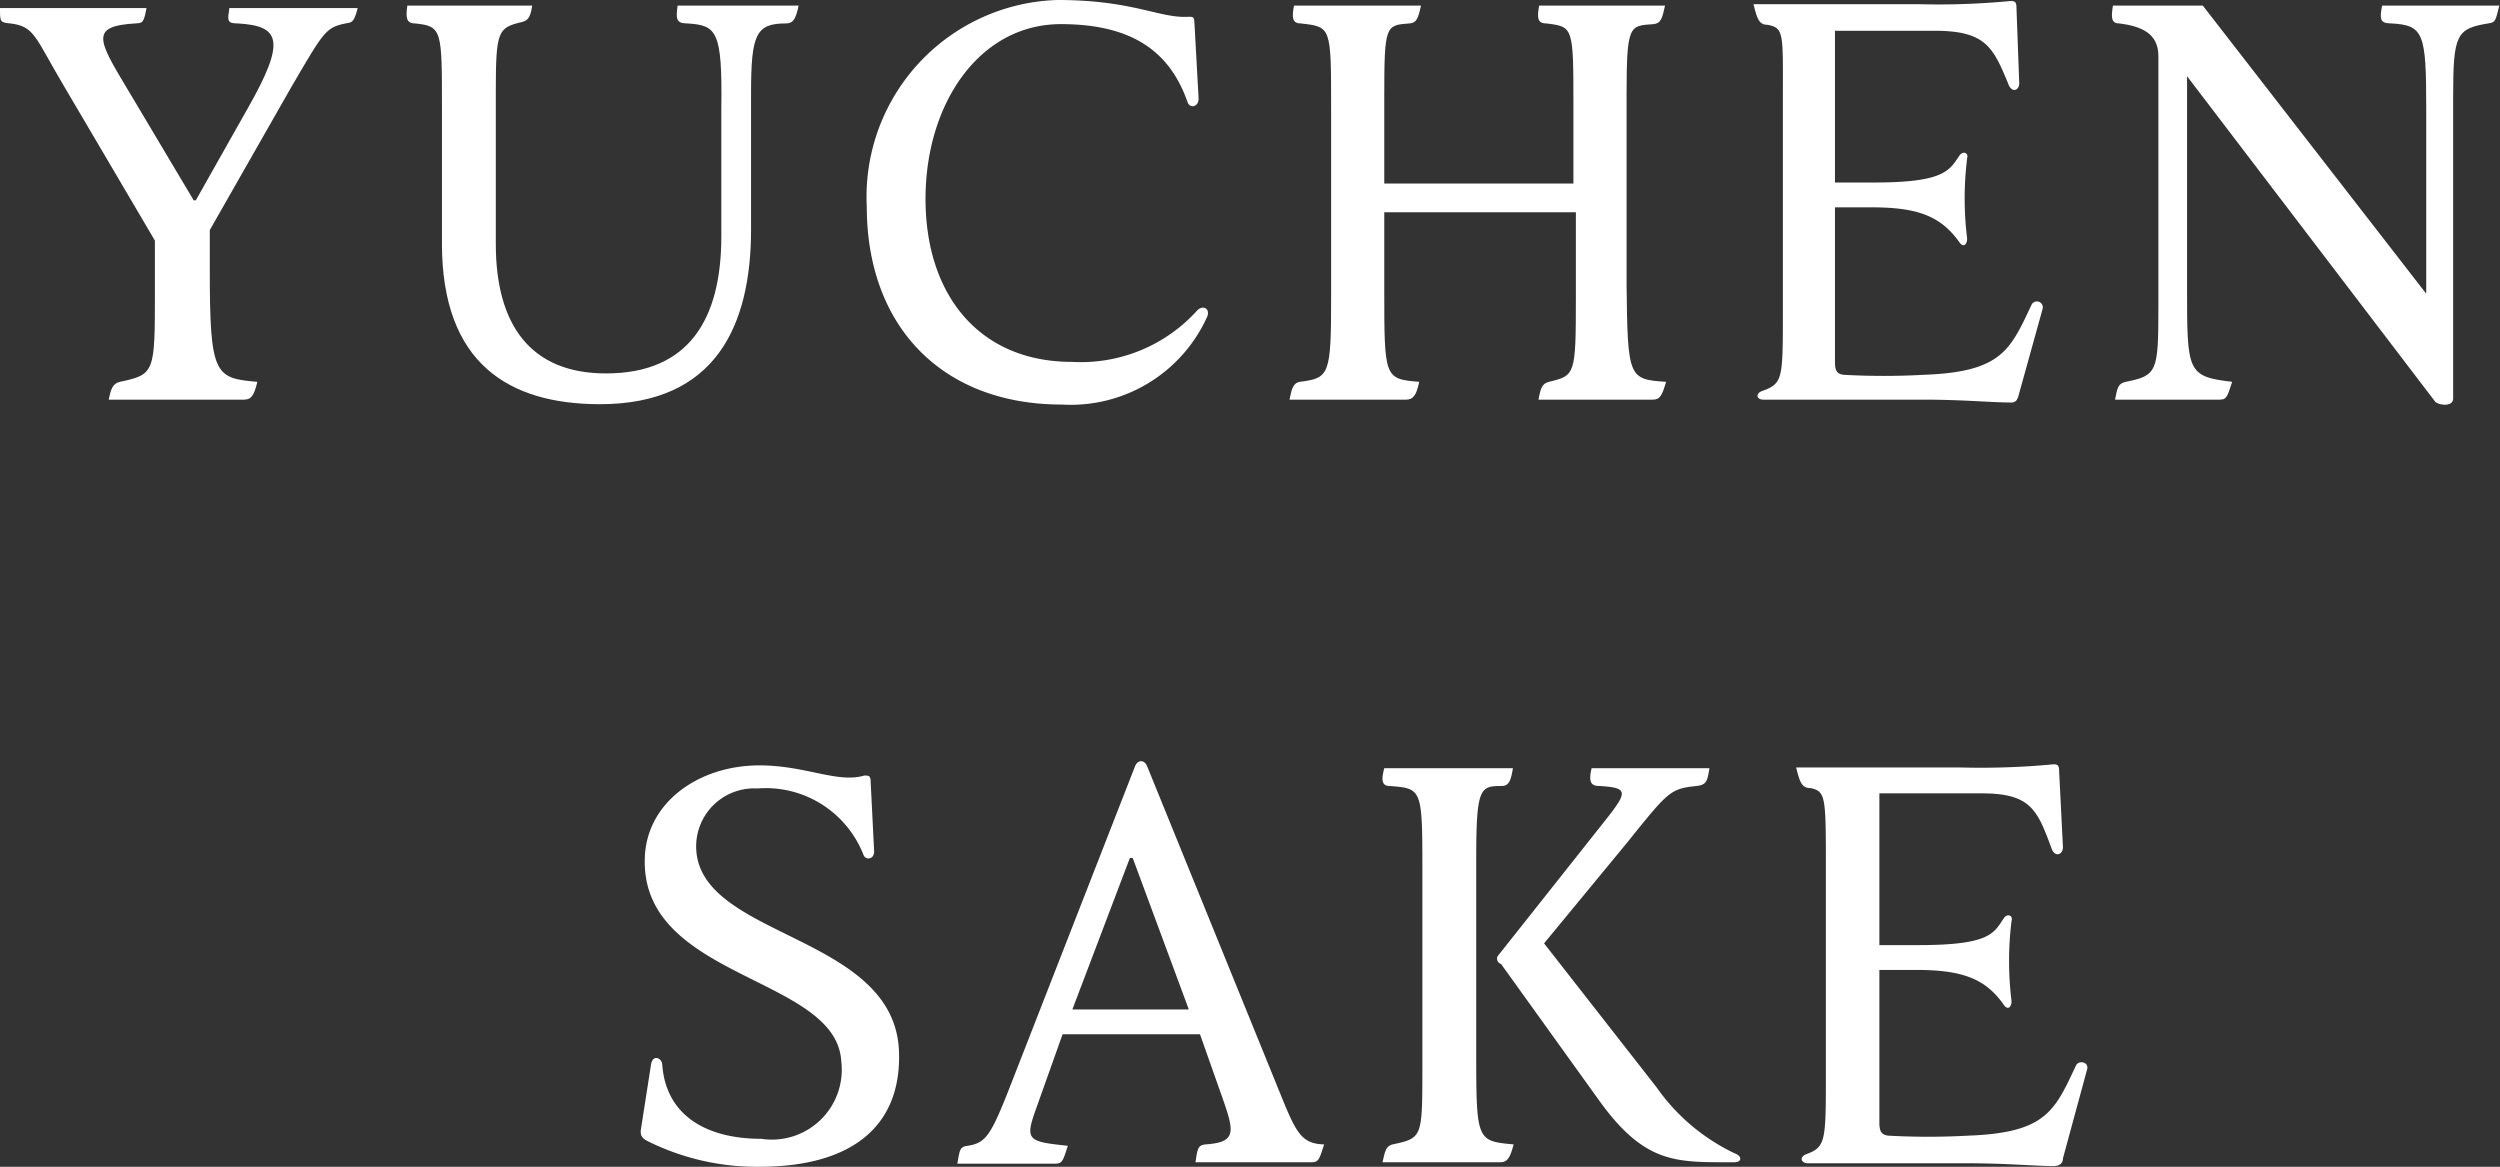
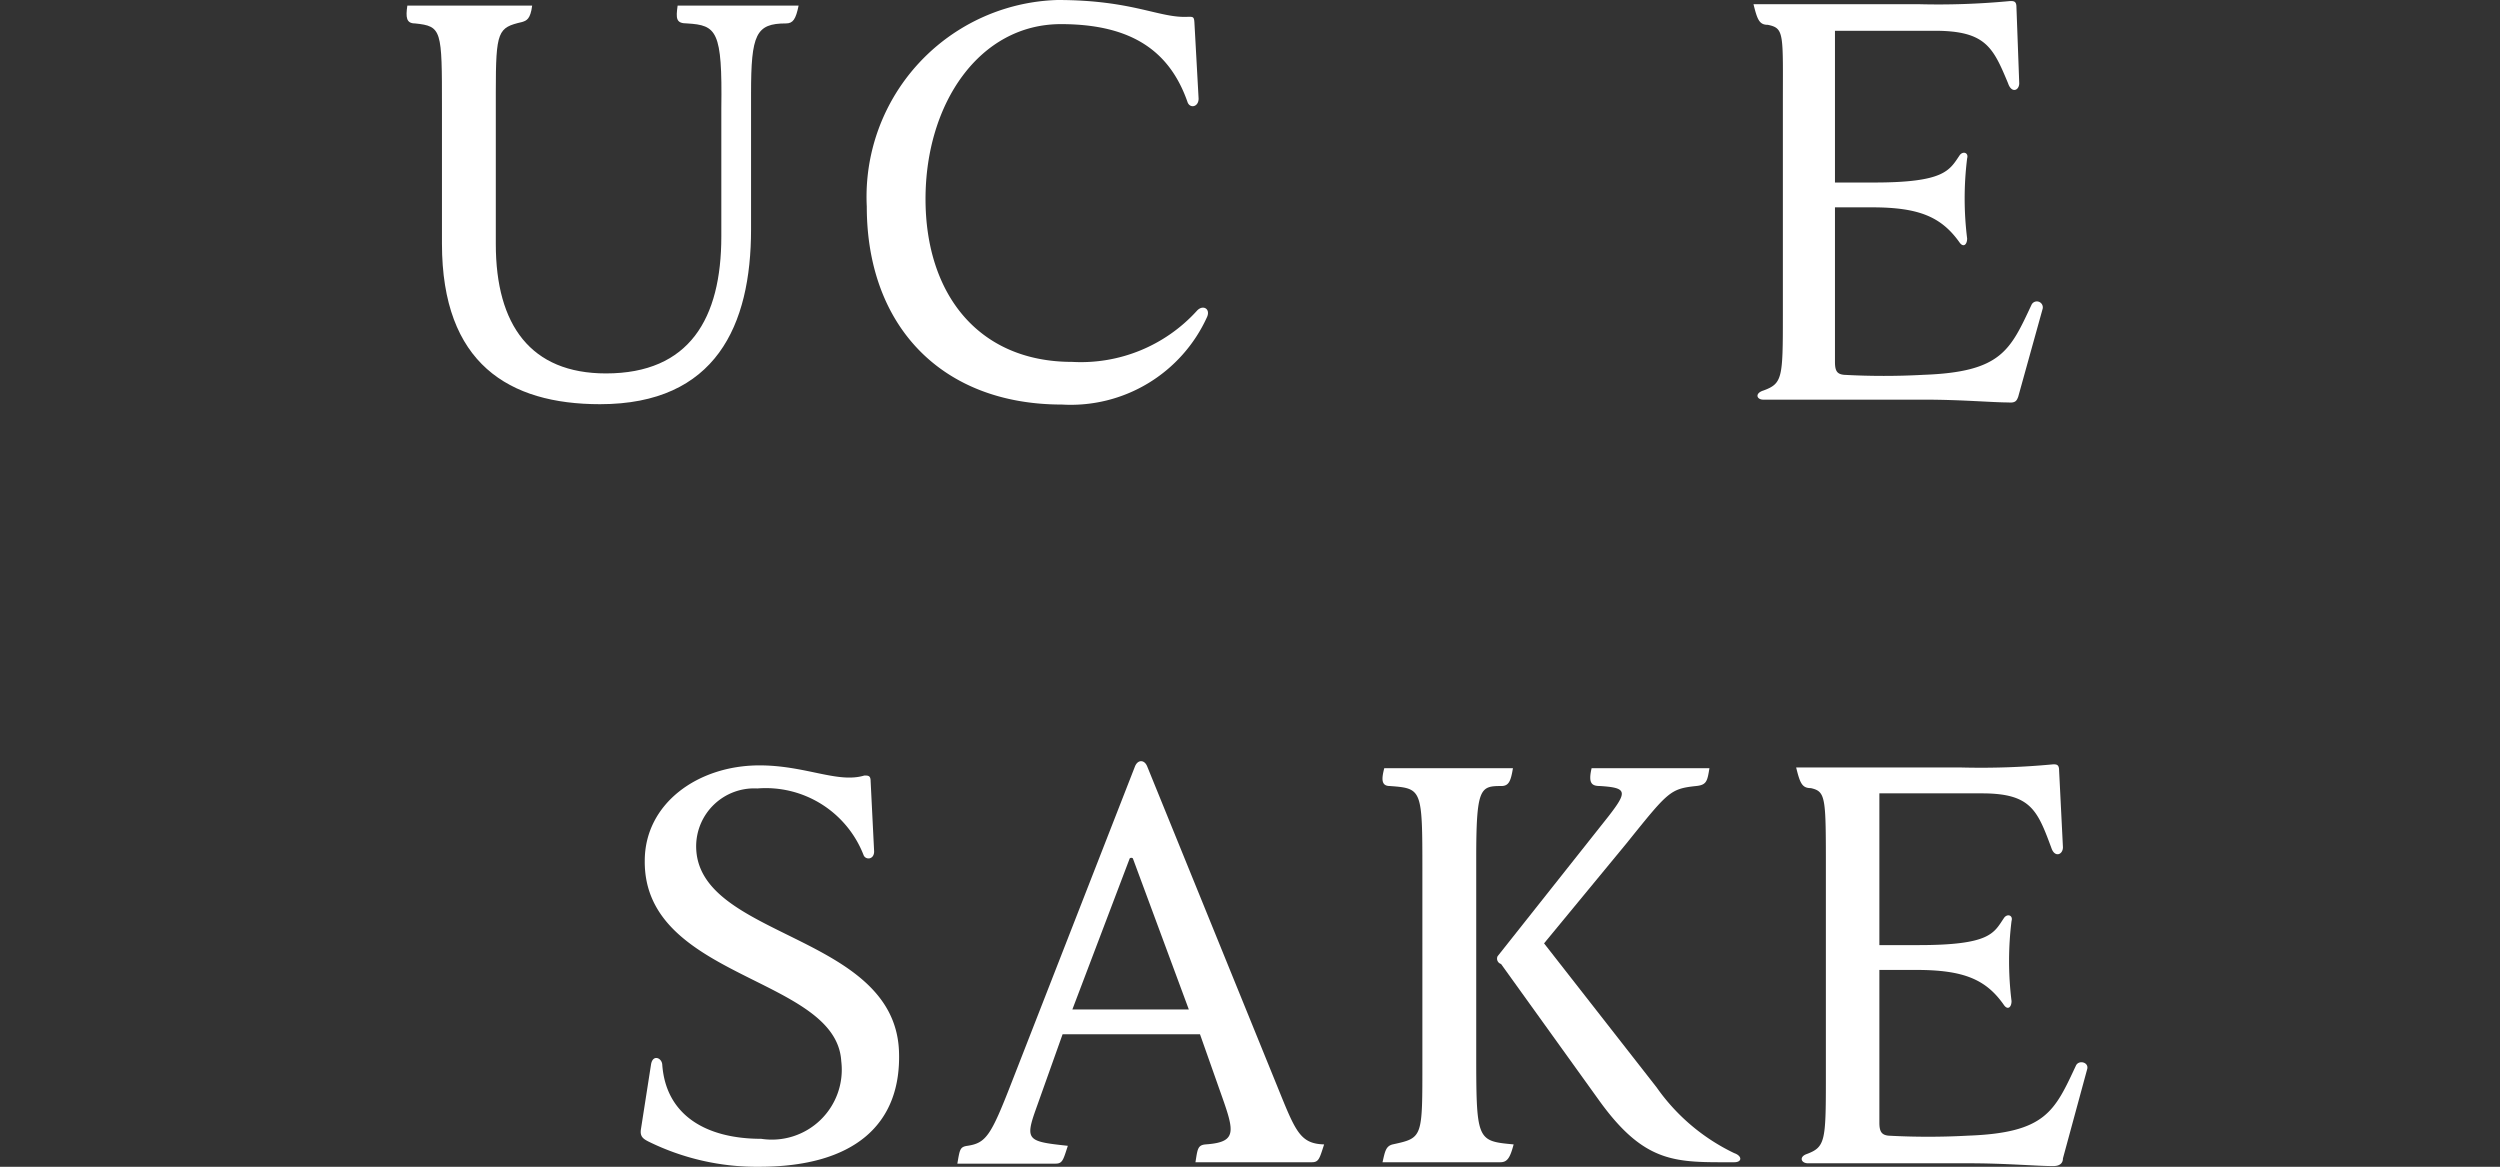
<svg xmlns="http://www.w3.org/2000/svg" width="71.5" height="33.37" viewBox="0 0 71.5 33.37">
  <rect x="0" y="0" width="71.5" height="33.37" fill="#333333" stroke="none" />
  <g id="圖層_2" data-name="圖層 2">
    <g id="圖層_1-2" data-name="圖層 1">
      <g>
-         <path d="M0,2.88H4.19c-.08.43-.11.43-.32.44-1.31.08-1.07.47-.2,1.92L5.54,8.38s0,0,.06,0L7.09,5.74C8.2,3.79,8,3.39,6.8,3.32c-.32,0-.29-.09-.24-.44h3.67c-.11.44-.18.41-.35.44-.56.12-.61.21-1.56,1.84L6,9.23v1.14c0,3,.14,3.1,1.36,3.2-.09.38-.17.51-.38.51H3.11c.06-.3.11-.46.32-.51,1-.21,1-.27,1-2.56V9.53L1.84,5.13C1,3.72,1,3.4.29,3.32,0,3.29,0,3.28,0,2.88Z" transform="translate(0 -2.65)" fill="#fff" />
        <path d="M19.65,3.32c-.32,0-.32-.14-.27-.51h3.46c-.08.39-.16.51-.36.51-.86,0-1,.31-1,2V9.21c0,2.74-1,5-4.32,5-2.6,0-4.52-1.16-4.52-4.59V5.72c0-2.22,0-2.32-.77-2.4-.25,0-.27-.17-.22-.51h3.57c-.05.39-.16.43-.29.47-.69.16-.75.25-.75,2V9.63c0,2.32,1,3.7,3.15,3.7,2.39,0,3.3-1.57,3.3-3.92V5.74C20.66,3.53,20.5,3.37,19.65,3.32Z" transform="translate(0 -2.65)" fill="#fff" />
        <path d="M30.37,14.22c-3.46,0-5.58-2.27-5.58-5.66a5.63,5.63,0,0,1,5.45-5.91c2.18,0,2.92.53,3.75.48.13,0,.16,0,.17.16l.12,2.18c0,.25-.26.29-.32.09-.5-1.42-1.56-2.22-3.62-2.22-2.32,0-3.87,2.26-3.87,5S28,13,30.66,13a4.48,4.48,0,0,0,3.57-1.46c.17-.19.4-.06.29.18A4.28,4.28,0,0,1,30.37,14.22Z" transform="translate(0 -2.65)" fill="#fff" />
-         <path d="M47.65,13.57c-.11.38-.17.51-.38.51H44c.06-.3.09-.46.3-.51.75-.18.77-.19.77-2.4V8.72H39.59V10.9c0,2.56,0,2.59,1,2.67-.08.38-.17.51-.38.51H36.88c.06-.3.1-.48.3-.51.84-.11.89-.19.89-2.4V5.74c0-2.34,0-2.32-.87-2.42-.24,0-.26-.17-.19-.51h3.63c-.08.37-.13.5-.33.51-.68.05-.72.05-.72,2.08V7.9H45V5.74c0-2.34,0-2.32-.77-2.42-.27,0-.27-.17-.21-.51h3.6c-.08.37-.12.51-.33.53-.69.05-.77,0-.77,2.06v5.41C46.55,13.46,46.58,13.5,47.65,13.57Z" transform="translate(0 -2.65)" fill="#fff" />
        <path d="M57.44,14.16c-.46,0-1.34-.08-2.4-.08H50.43c-.19,0-.25-.18,0-.26.55-.2.56-.36.56-2.14v-6c0-2.08.05-2.22-.43-2.32-.24,0-.3-.14-.41-.59h4.72a21.66,21.66,0,0,0,2.62-.09c.1,0,.18,0,.18.17l.08,2.18c0,.21-.22.3-.32,0C57,4,56.79,3.53,55.33,3.53H52.48V7.87H53.6c2,0,2.15-.34,2.44-.77.09-.14.27-.09.22.08a9.31,9.31,0,0,0,0,2.29c0,.18-.11.27-.22.11-.52-.73-1.16-1-2.5-1H52.48V13c0,.26.06.35.26.37a20.88,20.88,0,0,0,2.27,0c2.23-.08,2.48-.7,3.09-2a.17.17,0,0,1,.32.11L57.72,14C57.68,14.1,57.65,14.18,57.44,14.16Z" transform="translate(0 -2.65)" fill="#fff" />
-         <path d="M63,2.81l6.39,8.24V5.74c0-2.14-.07-2.37-1-2.42-.32,0-.34-.12-.26-.51h3.35c-.11.45-.11.48-.32.51-.9.15-1,.31-1,2.07v8.66c0,.25-.44.19-.52.08l-7.09-9.3V10.9c0,2.38,0,2.52,1.29,2.67-.13.38-.14.51-.35.51h-3c.07-.34.08-.46.31-.51.9-.18.93-.29.93-2.16V4.25c0-.64-.48-.85-1.12-.93-.24,0-.23-.19-.18-.51Z" transform="translate(0 -2.65)" fill="#fff" />
        <path d="M21.66,25.2a1.66,1.66,0,0,0-1.75,1.65c0,2.64,5.64,2.48,5.8,5.84.09,2.11-1.27,3.33-4,3.33a7,7,0,0,1-3.16-.72c-.16-.08-.25-.15-.22-.35l.29-1.86c.05-.29.3-.19.32,0,.1,1.46,1.26,2.13,2.83,2.13A2,2,0,0,0,24.06,33c-.14-2.42-5.65-2.34-5.62-5.73,0-1.64,1.52-2.73,3.28-2.73,1.32,0,2.24.52,3,.29.11,0,.18,0,.18.16L25,27c0,.24-.24.25-.3.11A3,3,0,0,0,21.66,25.2Z" transform="translate(0 -2.65)" fill="#fff" />
        <path d="M37.87,35.38c-.13.4-.15.51-.35.51H34.19c.06-.37.06-.49.29-.51,1-.07.8-.42.32-1.79l-.48-1.36H30.39l-.78,2.19c-.3.85-.19.88.93,1-.13.4-.15.51-.35.51H27.38c.07-.4.07-.48.29-.51.53-.08.67-.29,1.25-1.78l3.54-9.07c.08-.2.27-.2.35,0l3.7,9.1C37.05,35,37.17,35.36,37.87,35.38ZM32.31,27.2l-1.64,4.32H34l-1.6-4.32A.07.07,0,0,0,32.31,27.2Z" transform="translate(0 -2.65)" fill="#fff" />
        <path d="M39.75,25.13c-.25,0-.24-.2-.16-.51h3.68c-.06.37-.12.51-.33.51-.61,0-.72.05-.72,2.09v5.41c0,2.65,0,2.65,1.07,2.75-.1.38-.18.51-.38.51H39.54c.07-.3.09-.46.29-.51.87-.19.85-.18.85-2.4V27.55C40.68,25.21,40.67,25.2,39.75,25.13ZM42.83,30,46,26c.56-.72.53-.82-.24-.87-.24,0-.34-.08-.24-.51h3.37c-.06.37-.08.48-.38.51-.75.08-.8.16-2,1.65l-2.35,2.85,3.22,4.12a5.73,5.73,0,0,0,2.22,1.88c.23.08.23.26,0,.26-1.65,0-2.54.07-3.86-1.76l-2.81-3.91A.16.16,0,0,1,42.83,30Z" transform="translate(0 -2.65)" fill="#fff" />
        <path d="M58.72,36c-.47,0-1.35-.08-2.41-.08h-4.6c-.2,0-.26-.18-.05-.26.54-.2.56-.36.56-2.14v-6c0-2.08,0-2.23-.43-2.33-.25,0-.31-.14-.42-.59h4.72a21.92,21.92,0,0,0,2.63-.09c.09,0,.17,0,.17.17L59,26.88c0,.21-.22.3-.32.05-.41-1.11-.59-1.59-2-1.59H53.75v4.34h1.12c2.05,0,2.15-.34,2.44-.77.09-.14.27-.09.22.08a9.31,9.31,0,0,0,0,2.29c0,.18-.11.27-.22.11-.51-.73-1.15-1-2.5-1H53.75v4.37c0,.26.07.35.26.37a20.88,20.88,0,0,0,2.27,0c2.23-.08,2.48-.7,3.09-2,.08-.18.39-.1.32.11L59,35.78C59,35.91,58.92,36,58.72,36Z" transform="translate(0 -2.65)" fill="#fff" />
      </g>
    </g>
  </g>
</svg>